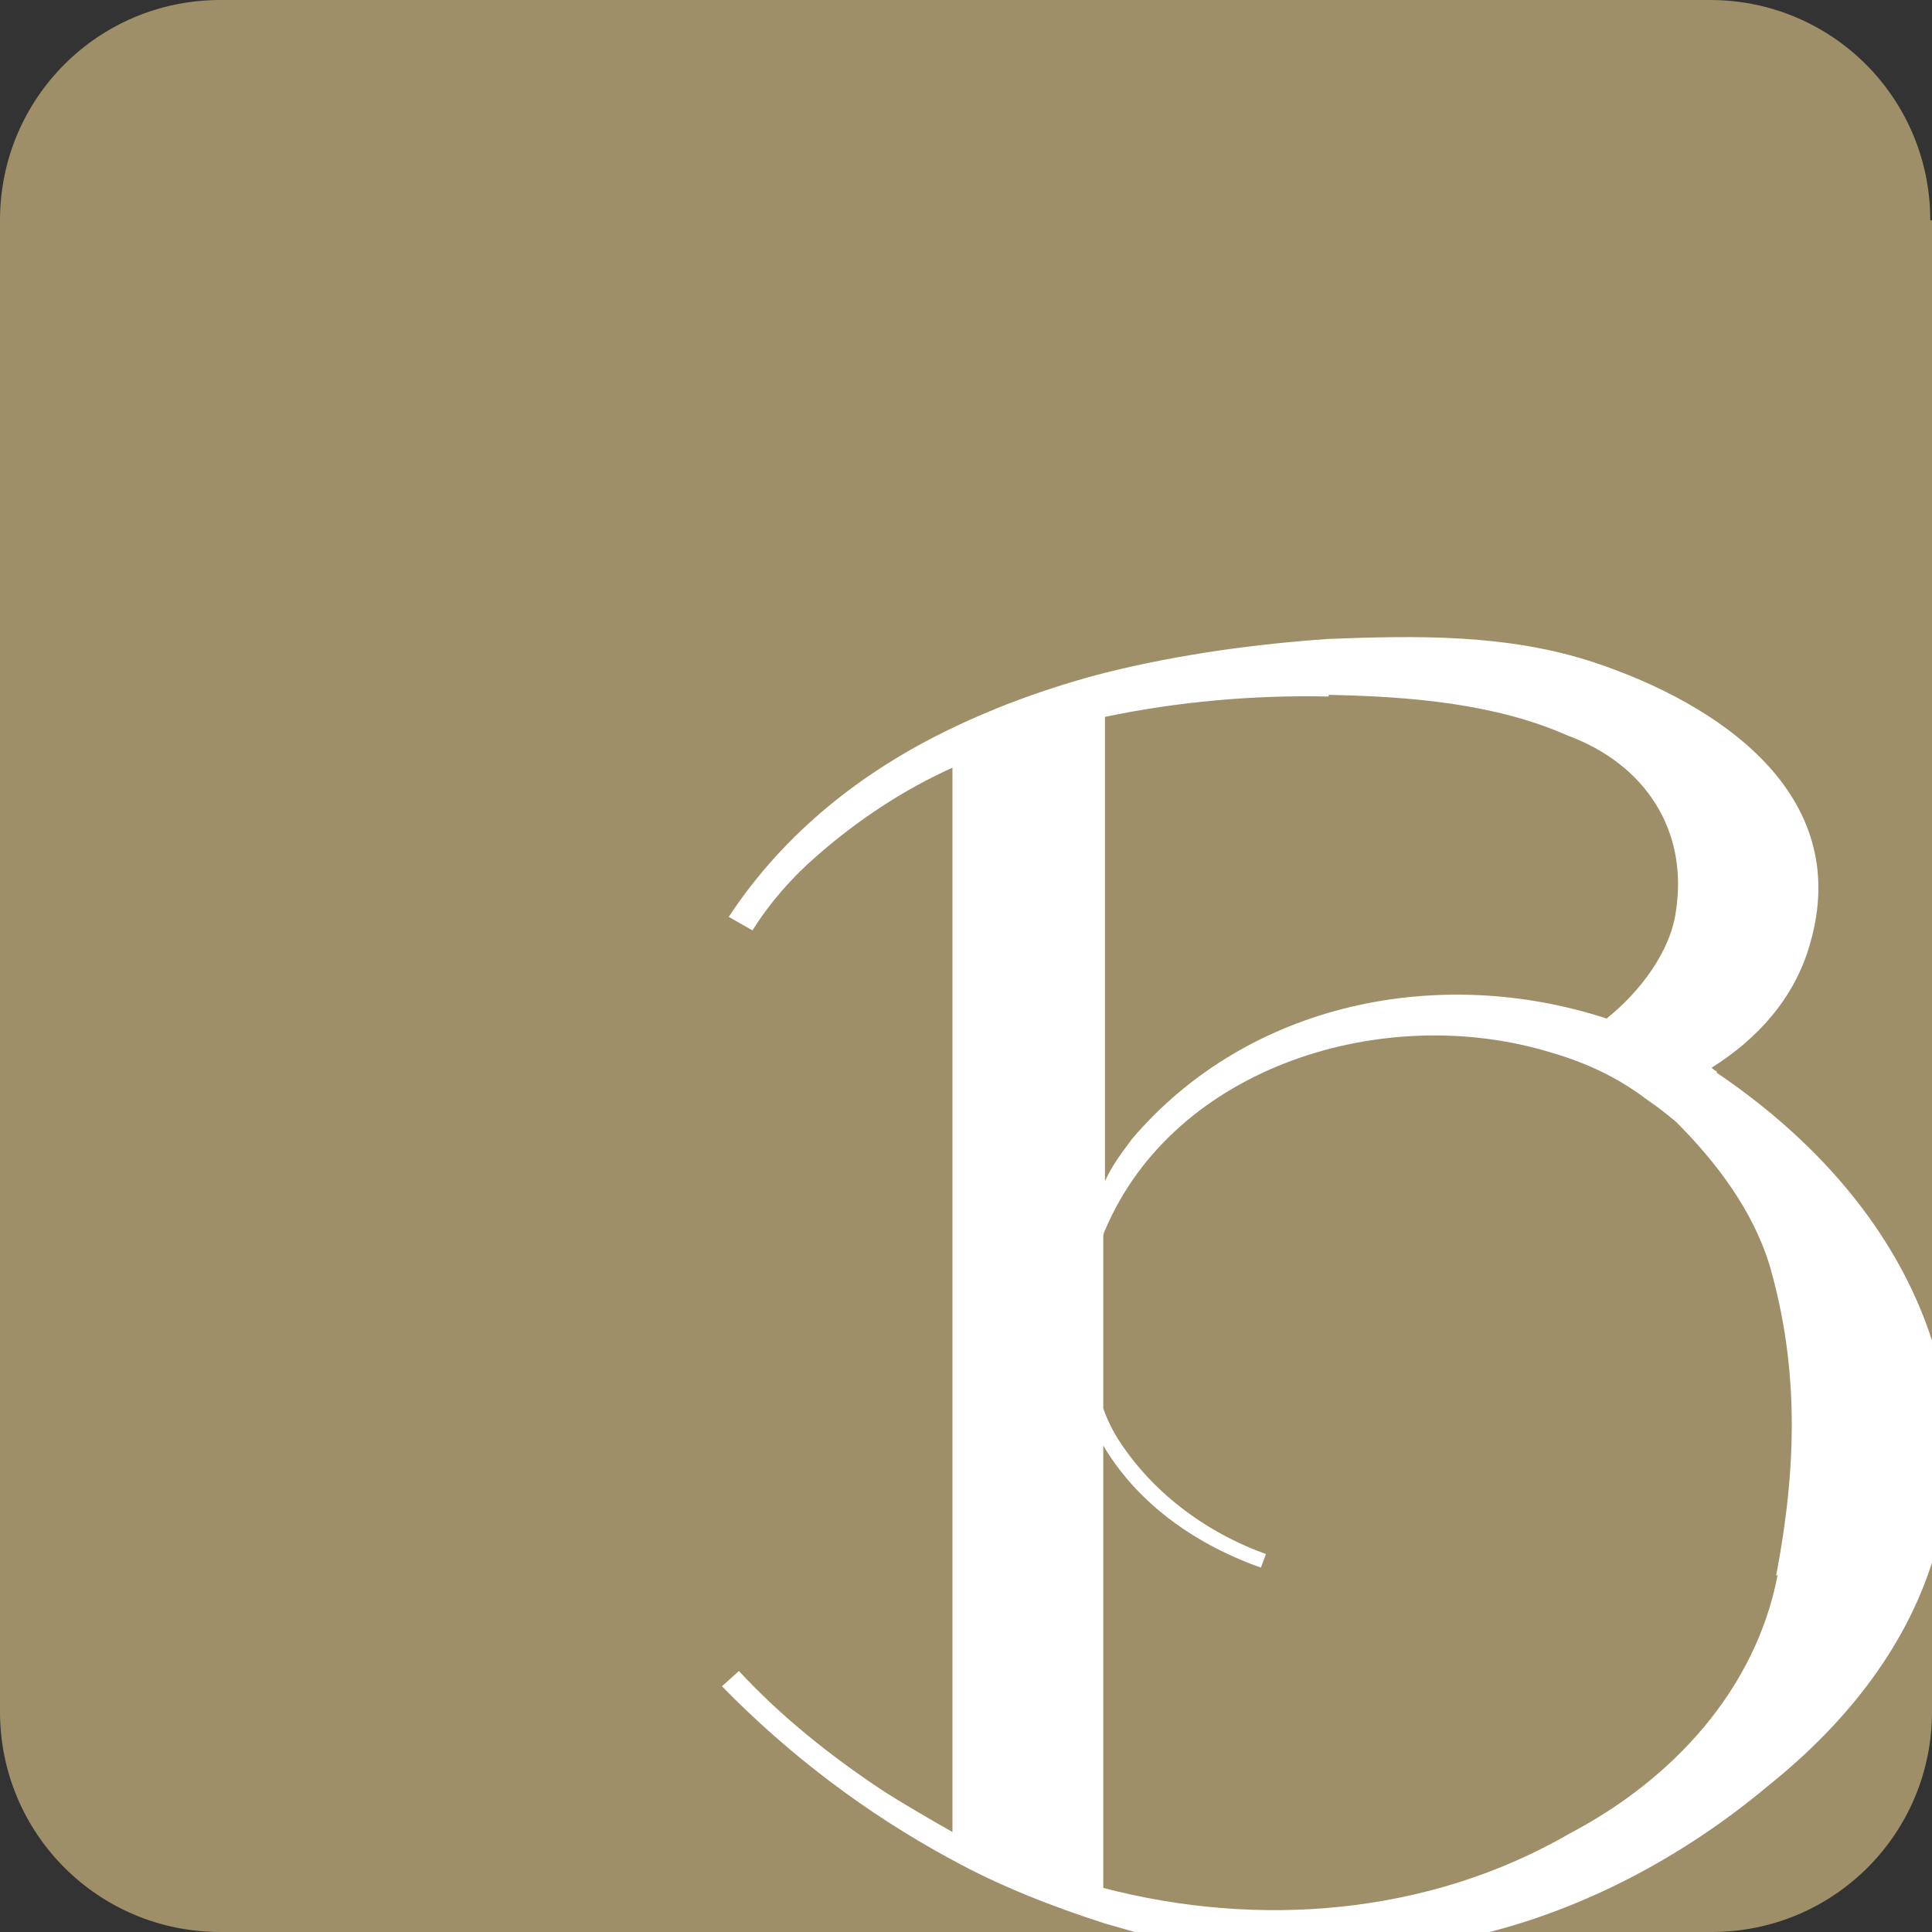
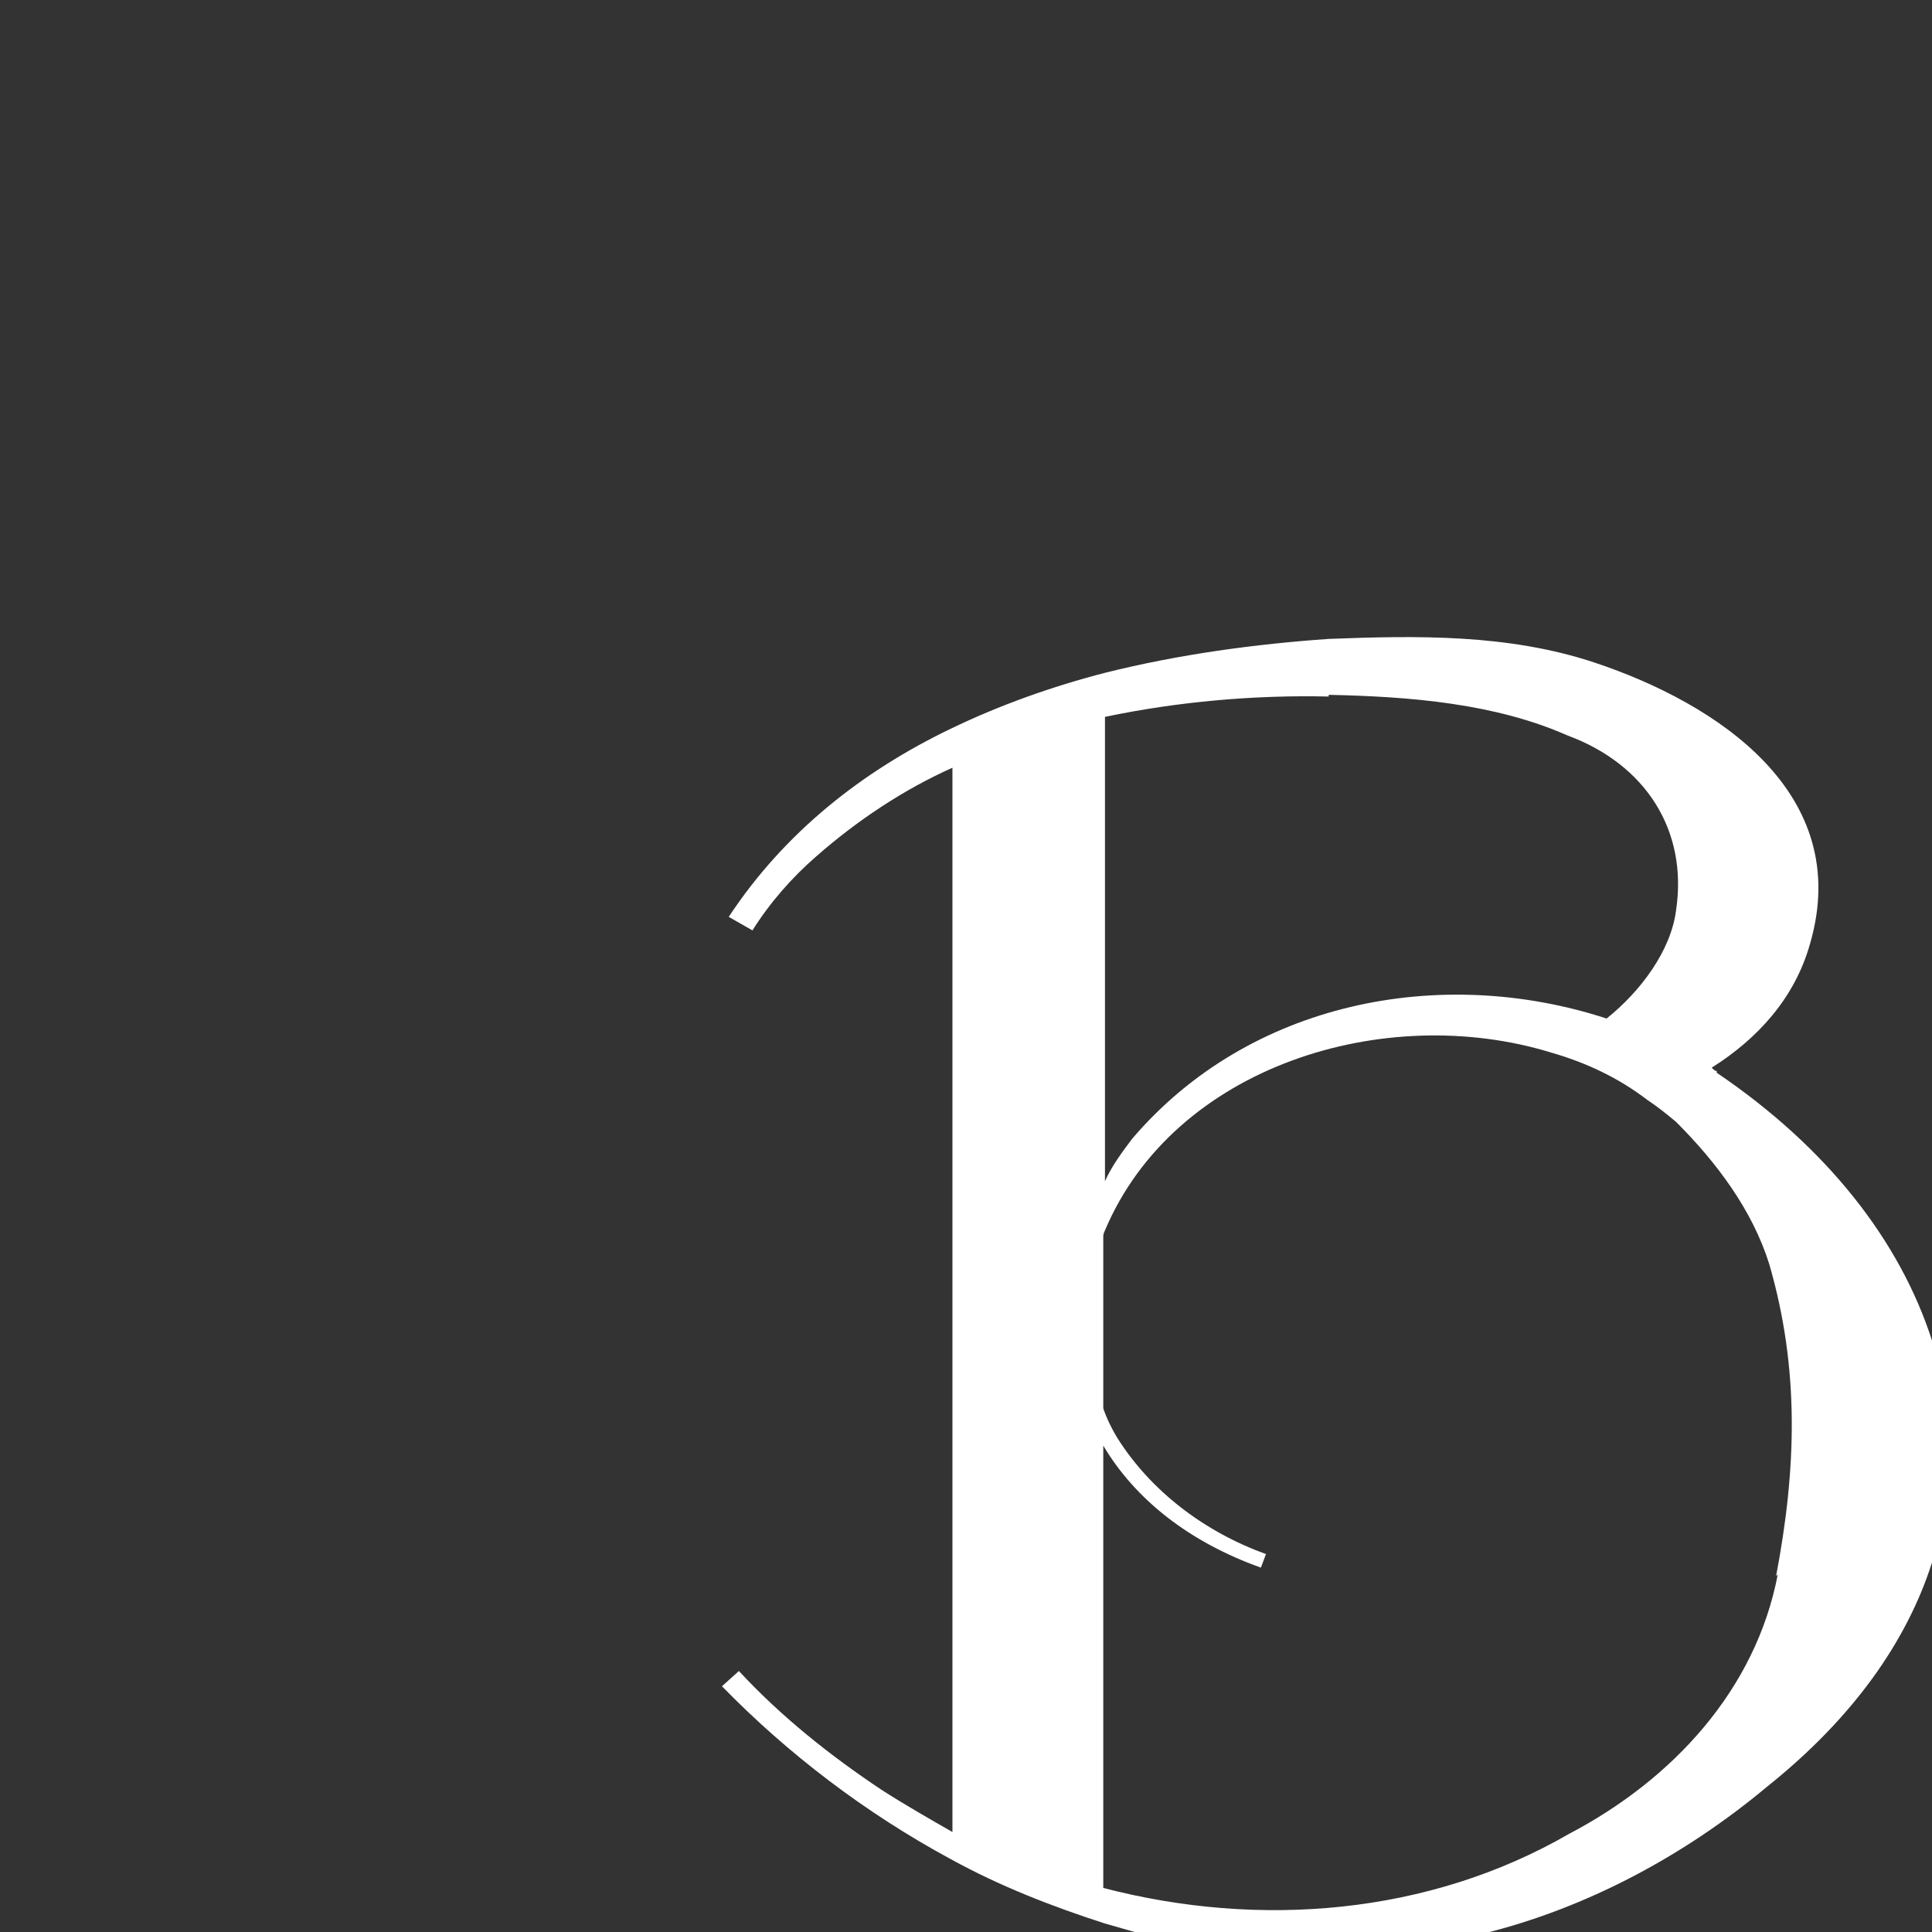
<svg xmlns="http://www.w3.org/2000/svg" id="Vrstva_1" version="1.1" viewBox="0 0 114 114">
  <rect x="0" y="0" width="114" height="114" fill="#333333" stroke="none" />
  <defs>
    <style>
      .st0 {
        fill: #9f8f68;
      }

      .st1 {
        fill: #fff;
      }
    </style>
  </defs>
-   <path class="st0" d="M114,13v88c0,7.2-5.8,13-13,13H13c-7.2,0-13-5.8-13-13V13C0,5.8,5.8,0,13,0h87.9c7.2,0,13,5.8,13,13Z" />
  <path class="st1" d="M101.3,63.2c-.1,0-.2-.1-.3-.2,0,0,0,0,0,0,2.7-1.7,4.9-4.1,5.8-7.3,2.6-8.9-5.5-14.2-12.7-16.6-5.1-1.7-10.5-1.6-15.7-1.4-4.3.3-8.8.9-13.2,2-3.1.8-6.2,1.9-9.1,3.3-5.2,2.5-9.8,6.1-13.1,11.1l1.4.8c1-1.6,2.3-3.1,3.8-4.4,2.4-2.1,5.1-3.9,8-5.2v62.8s0,0,0,0c-1.4-.8-2.8-1.6-4.2-2.5-3-2-5.9-4.3-8.4-7l-1,.9c3.9,4,8.5,7.5,13.5,10.2,2.9,1.6,6,2.8,9.1,3.8.7.2,1.4.4,2.1.6h20.2c6.1-1.5,11.9-4.6,16.8-8.7,5-4,8.2-8.5,9.7-13.2v-13.1c-1.9-5.9-6.2-11.4-12.7-15.8ZM78.4,41c4.8.1,9.8.5,14.1,2.4,4.6,1.7,7.1,5.6,6.4,10.3-.3,2.4-2.1,4.8-4.1,6.4,0,0,0,0,0,0,0,0,0,0,0,0-9.8-3.2-21.1-1-28,7.1-.6.8-1.2,1.6-1.6,2.5v-27.4c4.3-.9,8.8-1.3,13.2-1.2ZM104.9,92.9c-1.3,6.8-6.2,12.1-12.3,15.3-8.3,4.8-18.3,5.6-27.5,3.2v-26.1c1.9,3.2,5.1,5.7,9.3,7.2l.3-.8c-3.6-1.3-6.8-3.7-8.8-6.9-.3-.5-.6-1.1-.8-1.7v-10.1c0-.1,0-.2.1-.4,4.1-9.7,16.5-13.5,26.3-10.5,2.1.6,4,1.5,5.7,2.8.6.4,1.1.8,1.7,1.3,2.4,2.4,4.5,5.2,5.5,8.4,1.8,6.2,1.6,12.1.4,18.4Z" />
</svg>